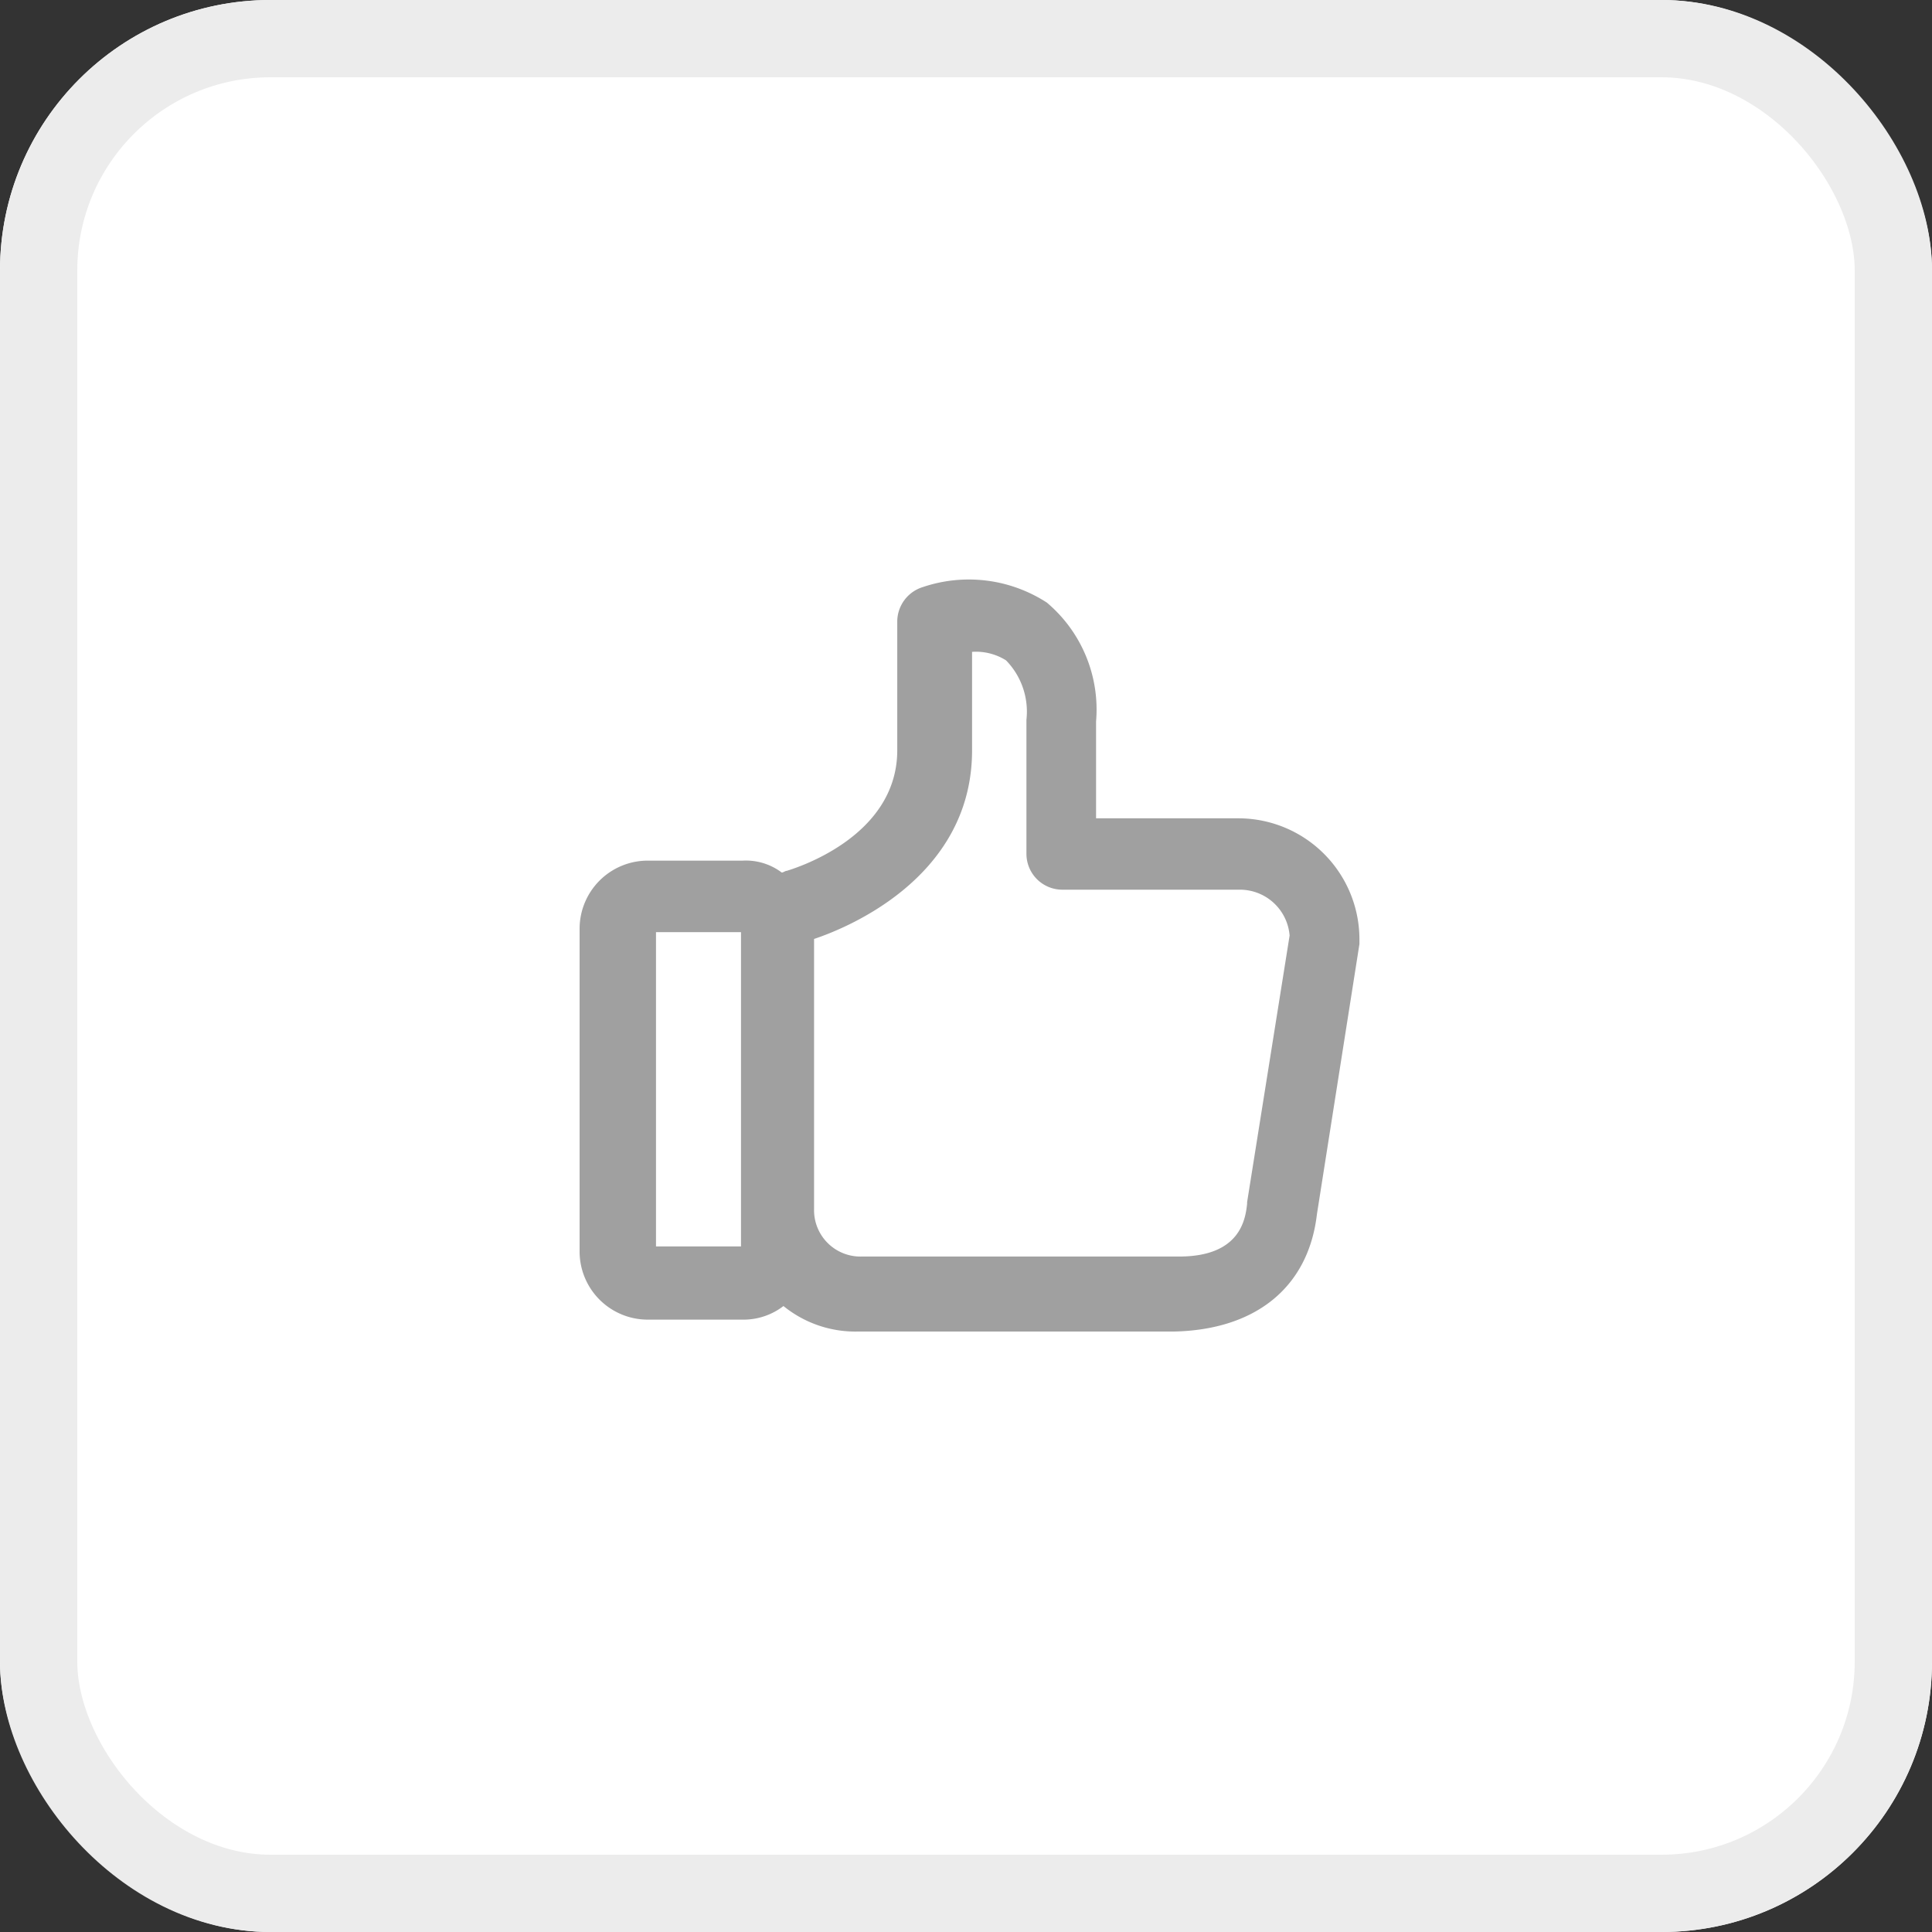
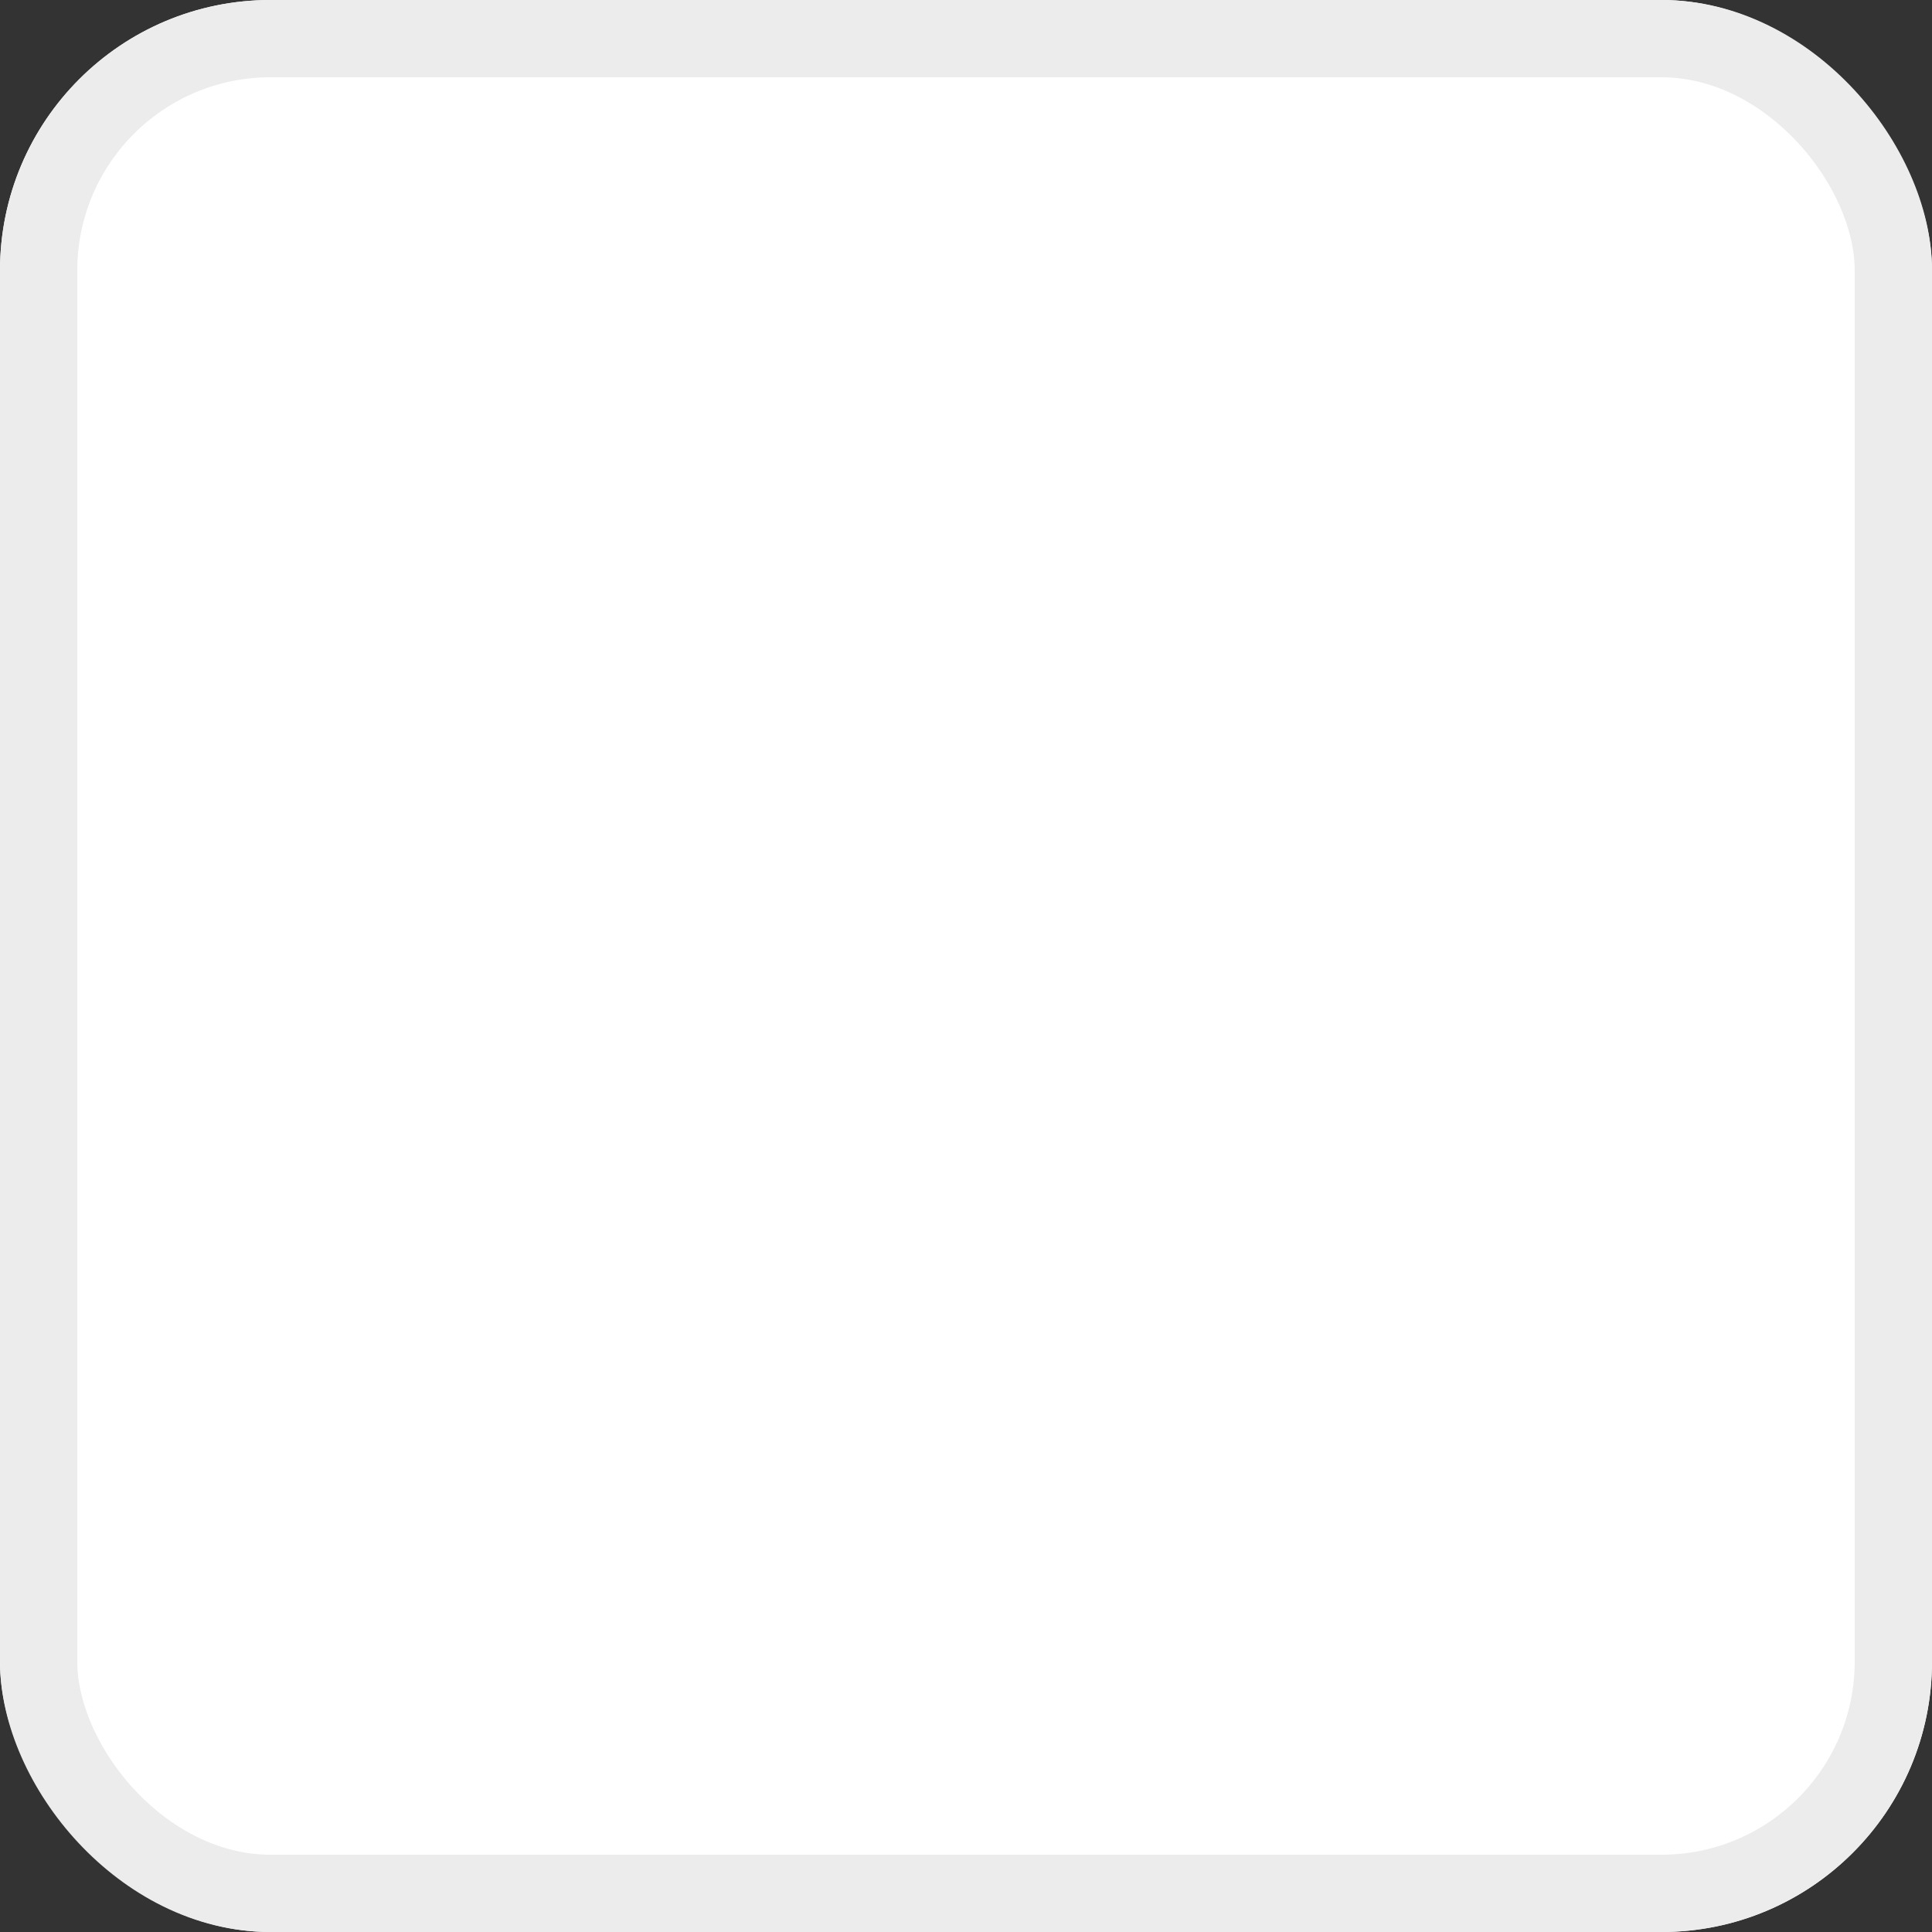
<svg xmlns="http://www.w3.org/2000/svg" width="50" height="50" viewBox="0 0 50 50">
  <rect x="0" y="0" width="50" height="50" fill="#333333" stroke="none" />
  <g id="Group_3496" data-name="Group 3496" transform="translate(-405 -806)">
    <g id="Group_3" data-name="Group 3" transform="translate(-1302 -63)">
      <g id="Rectangle_768" data-name="Rectangle 768" transform="translate(1707 869)" fill="#fff" stroke="#ececec" stroke-width="2">
        <rect width="50" height="50" rx="7" stroke="none" />
        <rect x="1" y="1" width="48" height="48" rx="6" fill="none" />
      </g>
-       <path id="Path_12987" data-name="Path 12987" d="M45.382,40.571l1.1-6.991v-.132a3.134,3.134,0,0,0-3.122-3.122H39.666V27.82a3.618,3.618,0,0,0-1.275-3.078,3.713,3.713,0,0,0-3.21-.4.937.937,0,0,0-.66.879v3.342c0,2.286-2.726,3.078-2.858,3.122-.044,0-.088.044-.132.044a1.541,1.541,0,0,0-1.011-.308H28.059A1.764,1.764,0,0,0,26.3,33.184v8.354A1.764,1.764,0,0,0,28.059,43.3h2.462a1.693,1.693,0,0,0,1.055-.352,2.949,2.949,0,0,0,1.935.66h8.178C43.8,43.561,45.162,42.462,45.382,40.571Zm-14.905.835h-2.2V33.272h2.2Zm1.891-.967V33.448c.66-.22,4.089-1.495,4.089-4.88v-2.55a1.461,1.461,0,0,1,.879.22,1.9,1.9,0,0,1,.528,1.539V31.25a.929.929,0,0,0,.923.923H43.4a1.291,1.291,0,0,1,1.275,1.187l-1.1,6.9v.044c-.044.4-.176,1.363-1.759,1.363H33.6A1.2,1.2,0,0,1,32.368,40.439Z" transform="translate(1695.7 859.852)" fill="#a0a0a0" />
    </g>
  </g>
</svg>